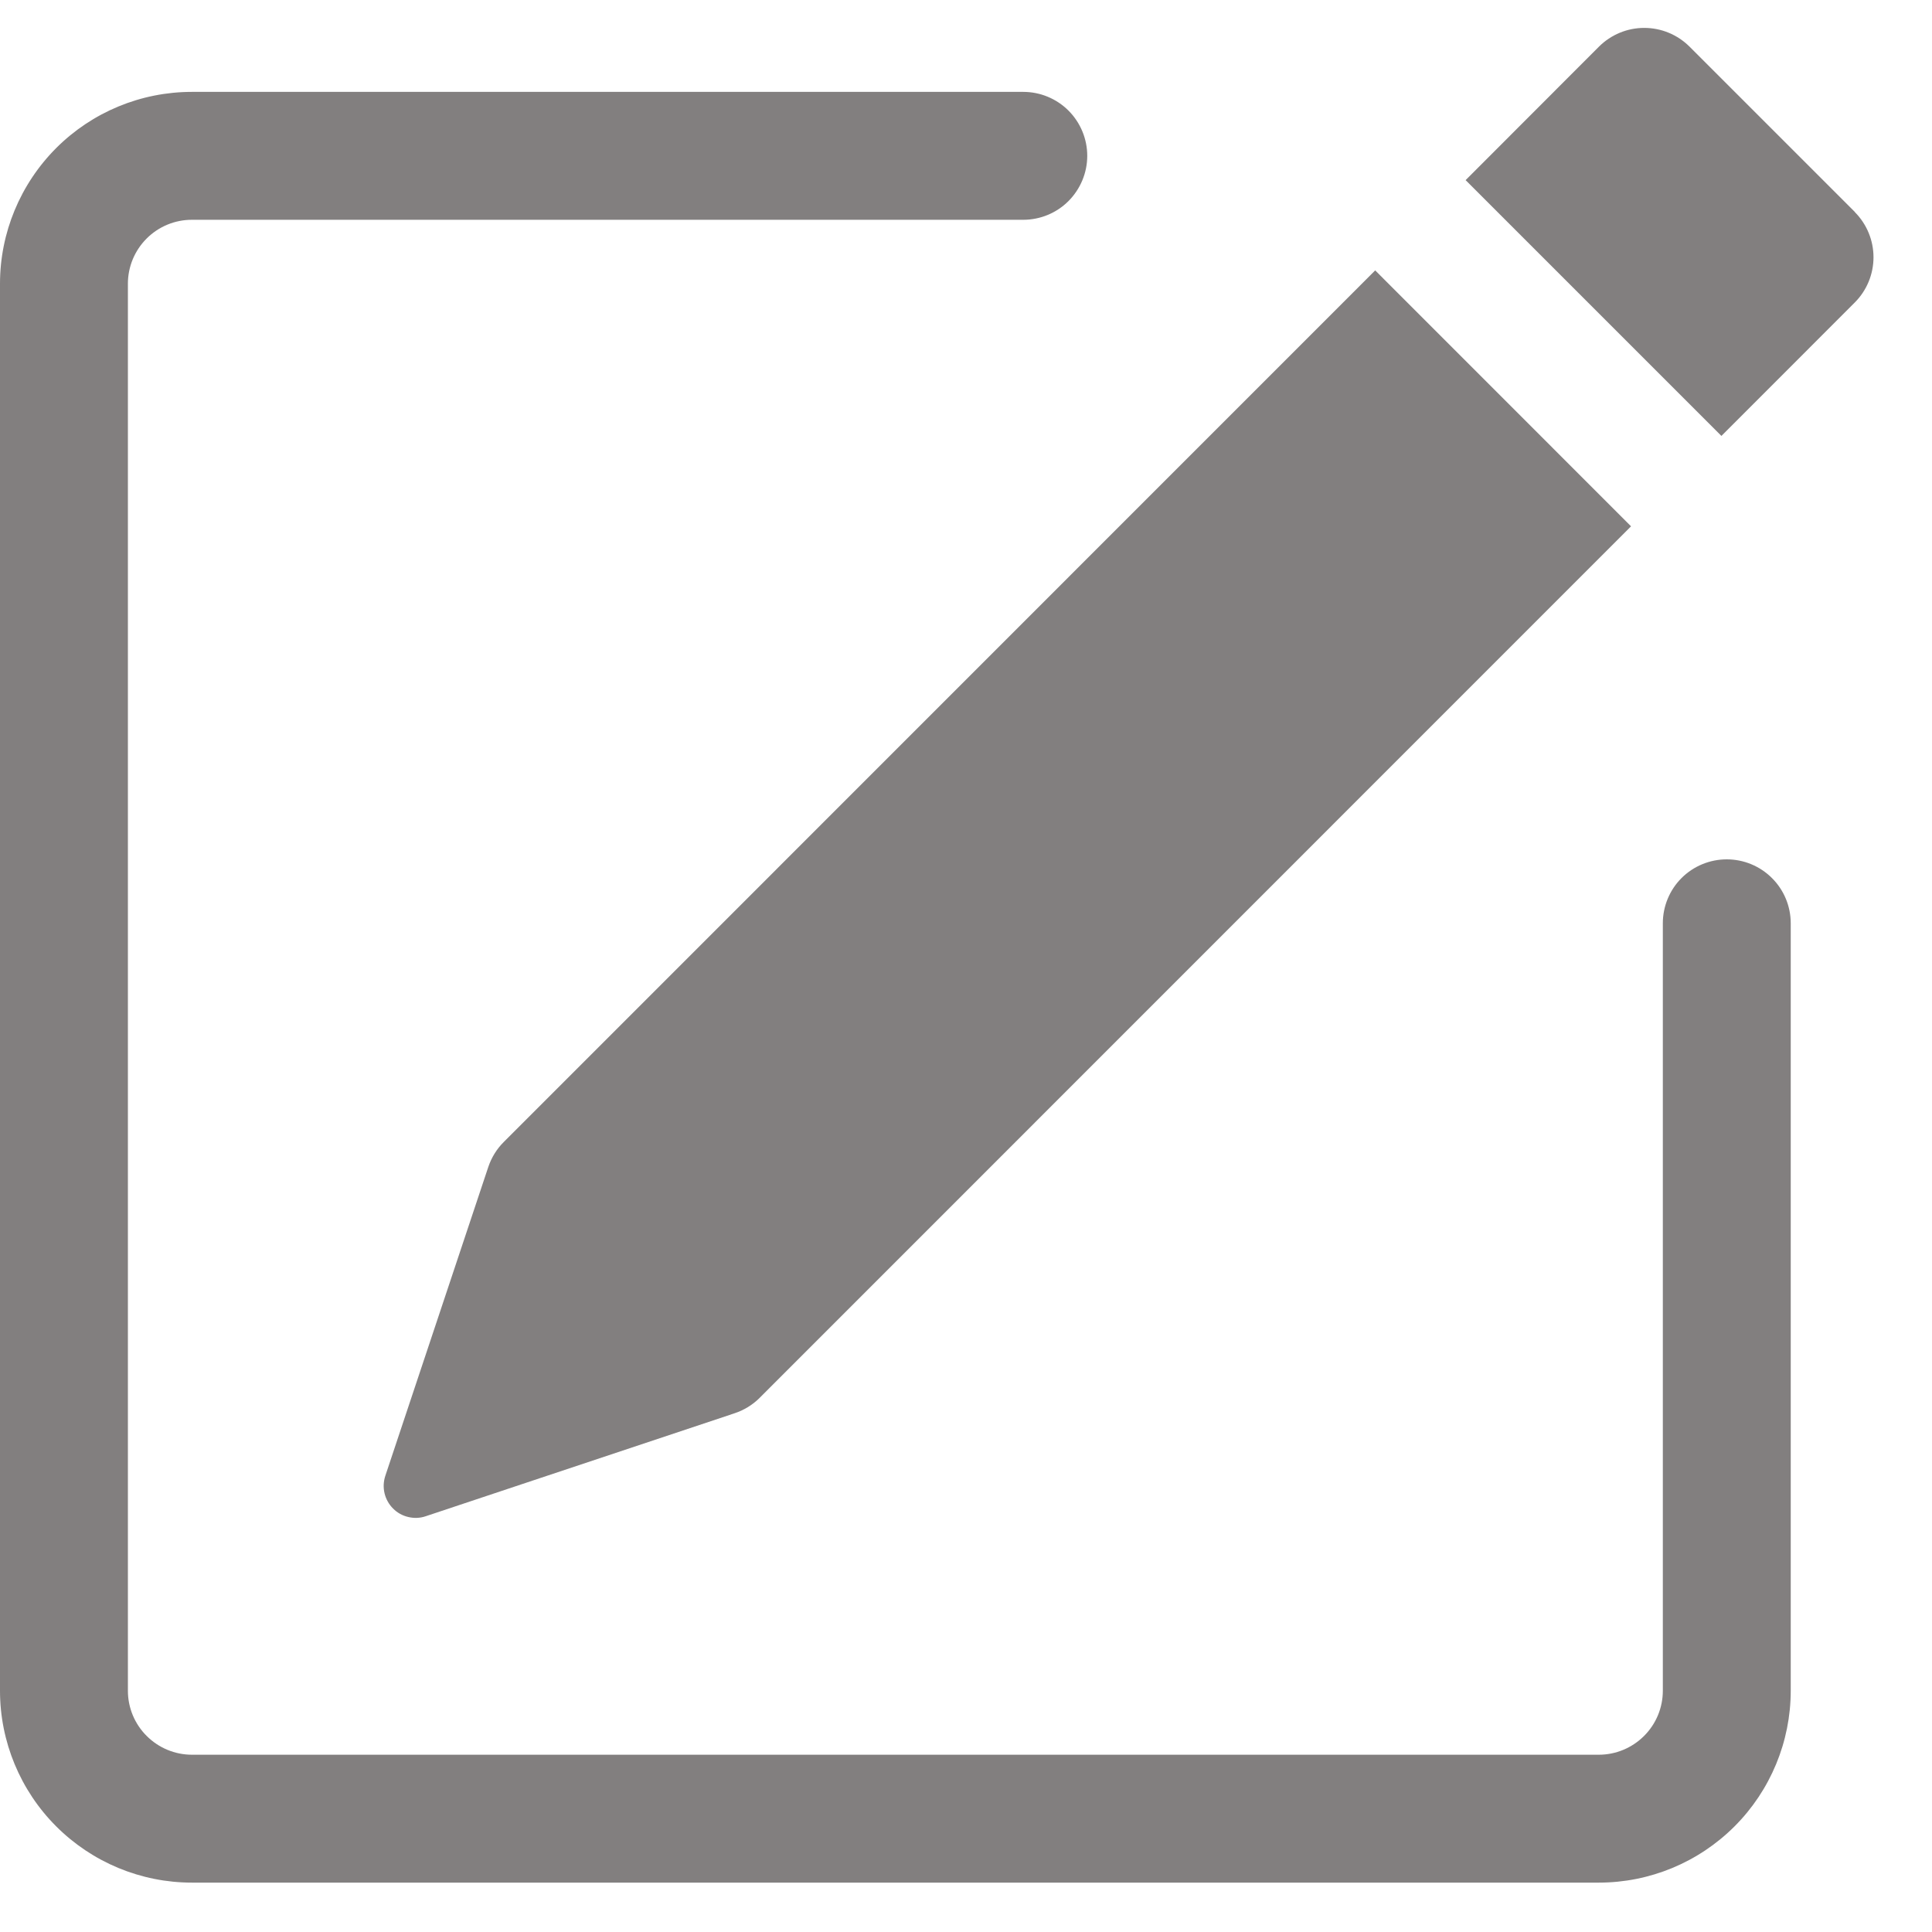
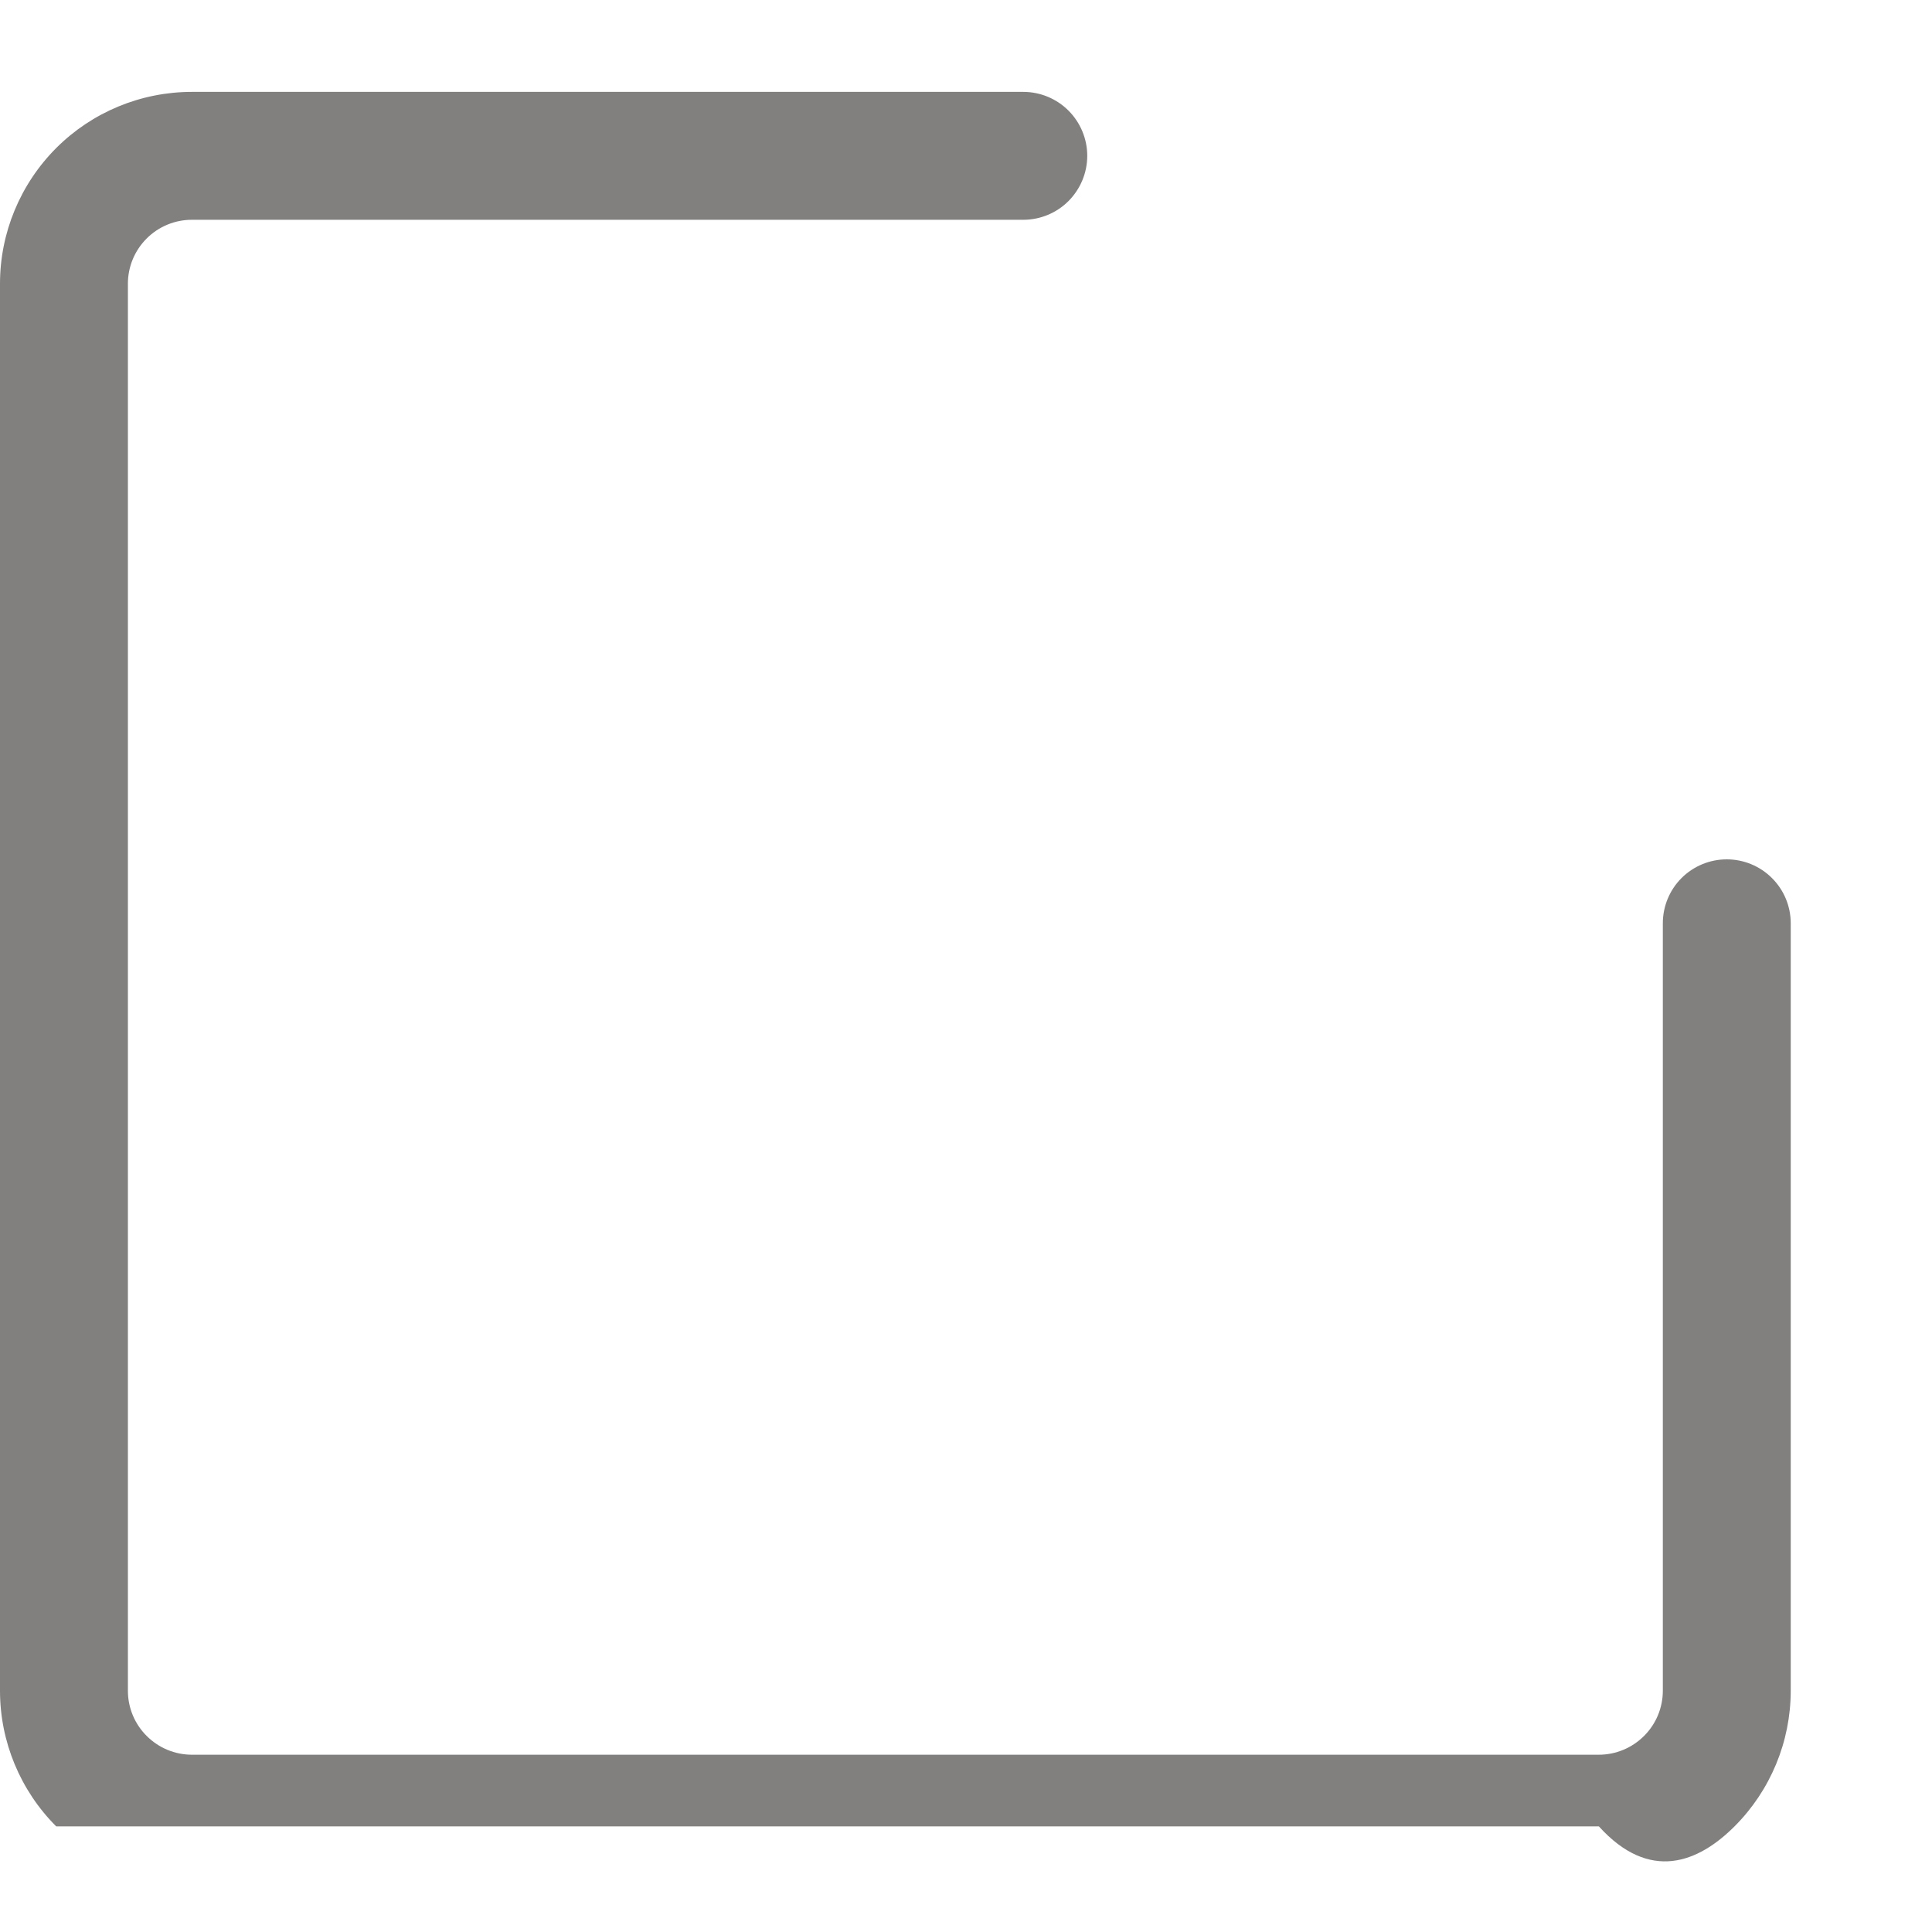
<svg xmlns="http://www.w3.org/2000/svg" width="25" height="25" viewBox="0 0 25 25" fill="none">
-   <path d="M24.002 2.745C24.156 2.9 24.243 3.11 24.243 3.329C24.243 3.548 24.156 3.758 24.002 3.913L22.275 5.641L18.965 2.331L20.691 0.603C20.847 0.448 21.057 0.361 21.276 0.361C21.496 0.361 21.706 0.448 21.862 0.603L24.002 2.743V2.745ZM21.105 6.81L17.795 3.499L6.519 14.777C6.427 14.868 6.359 14.98 6.318 15.102L4.986 19.097C4.962 19.17 4.958 19.248 4.976 19.323C4.994 19.398 5.032 19.466 5.086 19.52C5.14 19.575 5.209 19.613 5.283 19.63C5.358 19.648 5.436 19.645 5.509 19.62L9.504 18.288C9.626 18.248 9.738 18.18 9.829 18.089L21.105 6.811V6.81Z" fill="#827F7F" />
-   <path fill-rule="evenodd" clip-rule="evenodd" d="M0 21.878C0 22.536 0.262 23.168 0.727 23.633C1.193 24.099 1.824 24.361 2.483 24.361H20.689C21.348 24.361 21.979 24.099 22.445 23.633C22.91 23.168 23.172 22.536 23.172 21.878V11.947C23.172 11.728 23.085 11.517 22.929 11.362C22.774 11.207 22.564 11.12 22.344 11.12C22.125 11.12 21.914 11.207 21.759 11.362C21.604 11.517 21.517 11.728 21.517 11.947V21.878C21.517 22.097 21.43 22.308 21.274 22.463C21.119 22.618 20.909 22.706 20.689 22.706H2.483C2.263 22.706 2.053 22.618 1.898 22.463C1.742 22.308 1.655 22.097 1.655 21.878V3.671C1.655 3.452 1.742 3.242 1.898 3.086C2.053 2.931 2.263 2.844 2.483 2.844H13.241C13.46 2.844 13.671 2.757 13.826 2.602C13.981 2.446 14.069 2.236 14.069 2.016C14.069 1.797 13.981 1.586 13.826 1.431C13.671 1.276 13.46 1.189 13.241 1.189H2.483C1.824 1.189 1.193 1.45 0.727 1.916C0.262 2.382 0 3.013 0 3.671V21.878Z" fill="#827F7F" />
+   <path fill-rule="evenodd" clip-rule="evenodd" d="M0 21.878C0 22.536 0.262 23.168 0.727 23.633H20.689C21.348 24.361 21.979 24.099 22.445 23.633C22.91 23.168 23.172 22.536 23.172 21.878V11.947C23.172 11.728 23.085 11.517 22.929 11.362C22.774 11.207 22.564 11.12 22.344 11.12C22.125 11.12 21.914 11.207 21.759 11.362C21.604 11.517 21.517 11.728 21.517 11.947V21.878C21.517 22.097 21.43 22.308 21.274 22.463C21.119 22.618 20.909 22.706 20.689 22.706H2.483C2.263 22.706 2.053 22.618 1.898 22.463C1.742 22.308 1.655 22.097 1.655 21.878V3.671C1.655 3.452 1.742 3.242 1.898 3.086C2.053 2.931 2.263 2.844 2.483 2.844H13.241C13.46 2.844 13.671 2.757 13.826 2.602C13.981 2.446 14.069 2.236 14.069 2.016C14.069 1.797 13.981 1.586 13.826 1.431C13.671 1.276 13.46 1.189 13.241 1.189H2.483C1.824 1.189 1.193 1.45 0.727 1.916C0.262 2.382 0 3.013 0 3.671V21.878Z" fill="#827F7F" />
</svg>